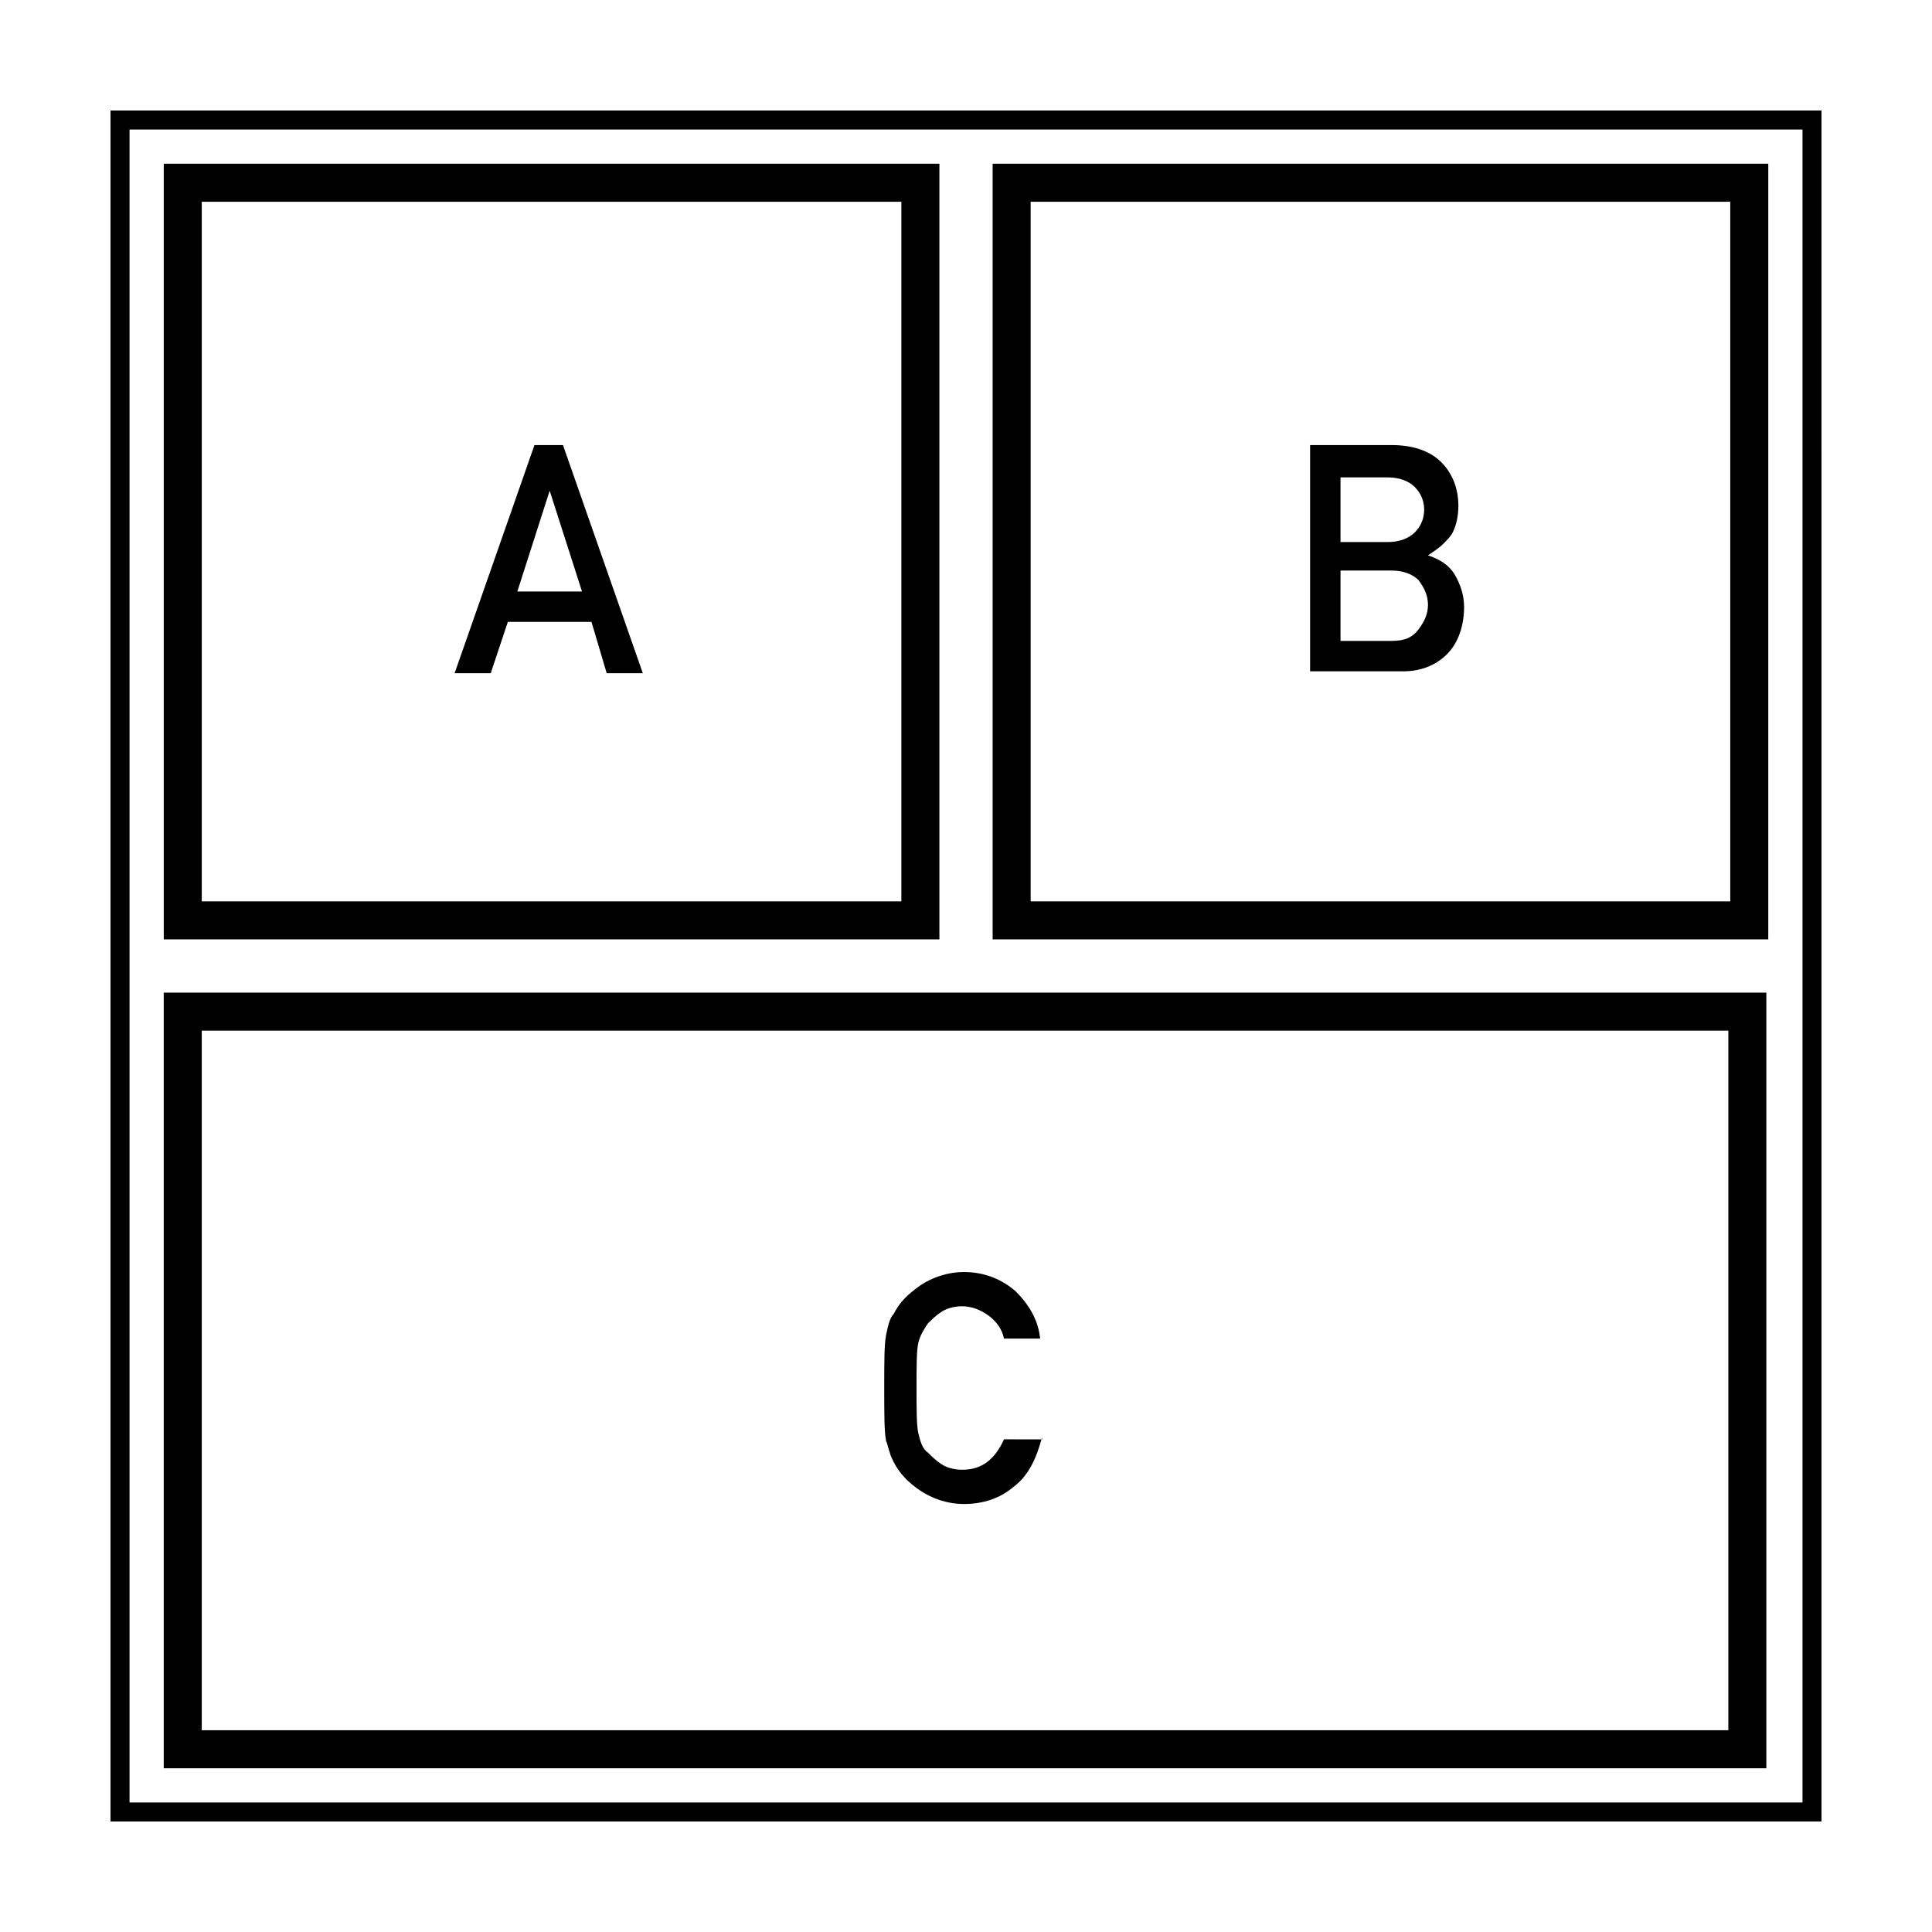
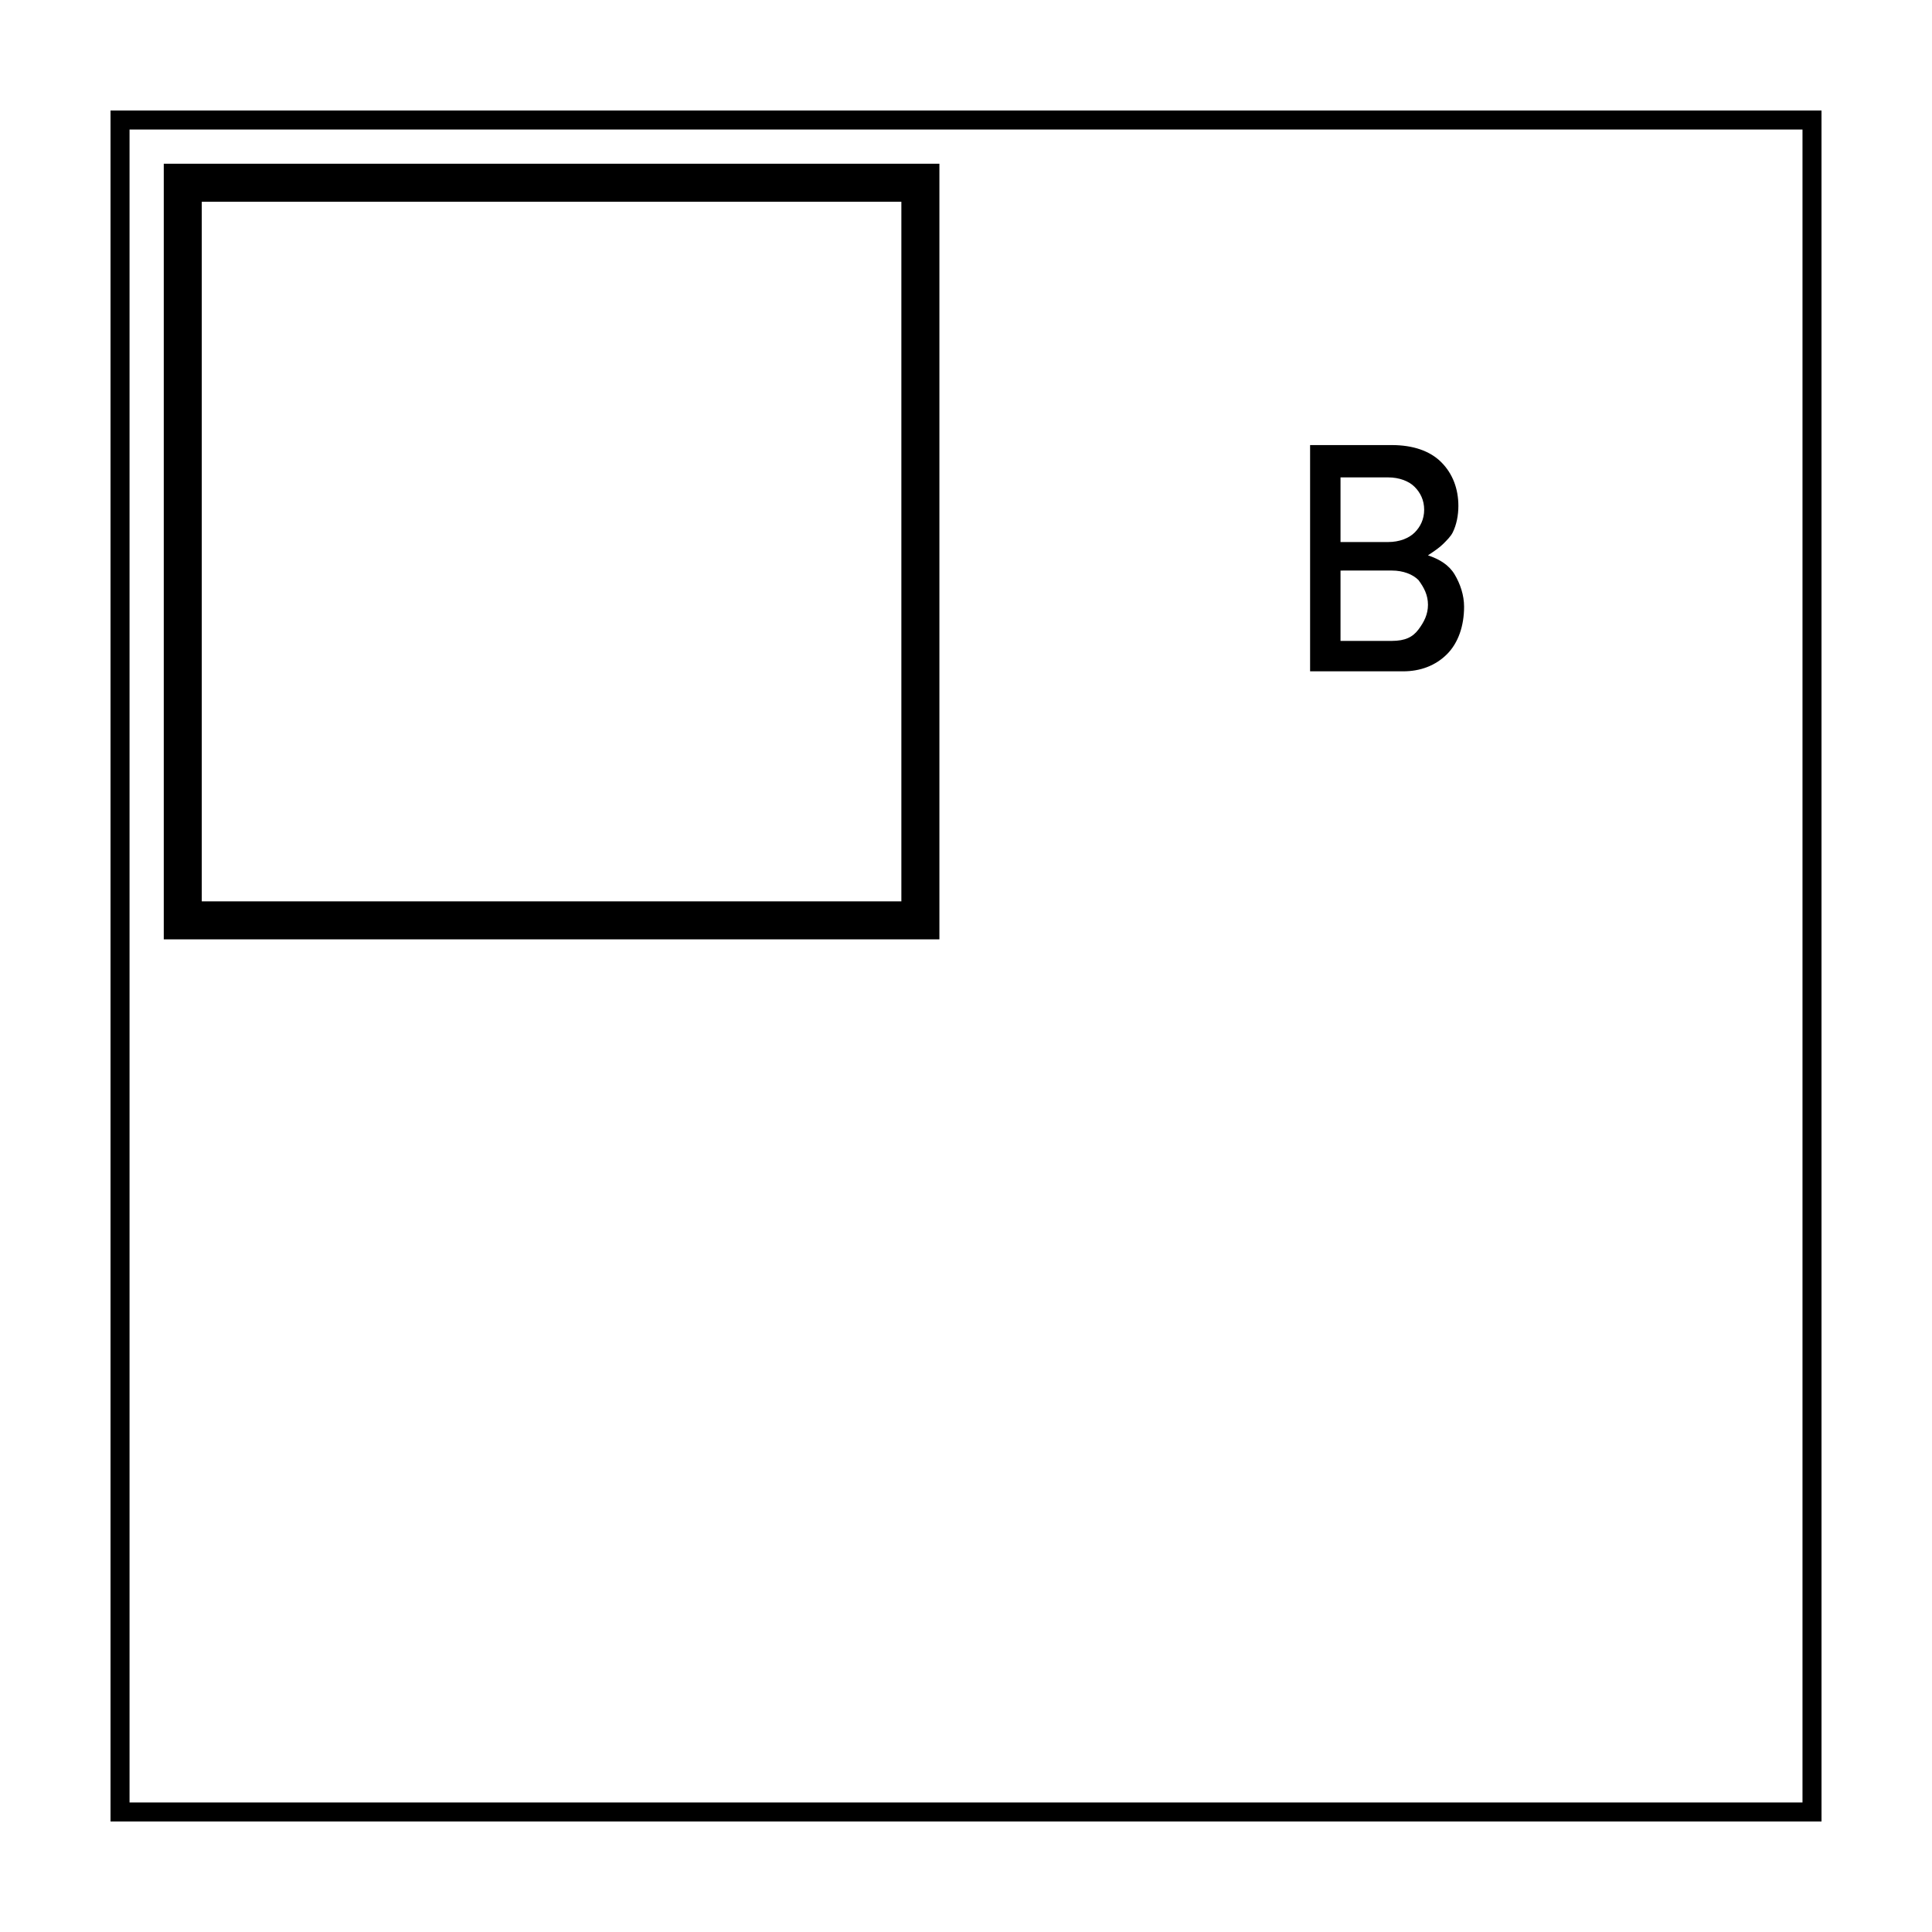
<svg xmlns="http://www.w3.org/2000/svg" fill="#000000" width="800px" height="800px" version="1.1" viewBox="144 144 512 512">
  <g>
    <path d="m173.29 173.29v453.43h453.43l-0.004-453.43zm448.39 448.39h-443.35v-443.35h443.35z" />
    <path d="m392.95 187.39h-205.55v205.55h205.55zm-10.078 195.48h-185.4v-185.4h185.4z" />
-     <path d="m612.61 187.39h-205.55v205.55h205.55zm-10.074 195.48h-185.4v-185.4h185.4z" />
-     <path d="m187.39 612.61h424.71v-205.55h-424.71zm10.078-195.48h404.56v185.4h-404.56z" />
-     <path d="m300.75 308.81h-22.168l-4.531 13.602h-9.574l21.16-60.457h7.559l21.16 60.457h-9.574zm-2.516-8.062-8.566-26.699-8.566 26.703z" />
    <path d="m490.18 261.95h22.672c5.543 0 10.078 1.512 13.098 4.535 3.023 3.023 4.535 7.055 4.535 11.586 0 2.519-0.504 5.039-1.512 7.055-0.504 1.008-1.512 2.016-2.519 3.023-1.008 1.008-2.519 2.016-4.031 3.023 3.023 1.008 5.543 2.519 7.055 5.039 1.512 2.519 2.519 5.543 2.519 8.566 0 5.039-1.512 9.574-4.535 12.594-3.023 3.023-7.055 4.535-11.586 4.535h-24.688v-59.957zm9.07 8.062v17.633h12.594c3.023 0 5.543-1.008 7.055-2.519 1.512-1.512 2.519-3.527 2.519-6.047s-1.008-4.535-2.519-6.047c-1.512-1.512-4.031-2.519-7.055-2.519l-12.594 0.004zm0 25.695v18.137h13.602c3.527 0 5.543-1.008 7.055-3.023s2.519-4.031 2.519-6.551c0-2.519-1.008-4.535-2.519-6.551-1.512-1.512-4.031-2.519-7.055-2.519l-13.602 0.004z" />
-     <path d="m420.15 524.94c-1.512 5.543-3.527 10.078-7.559 13.098-3.527 3.023-8.062 4.535-13.098 4.535-4.535 0-8.566-1.512-11.586-3.527-3.023-2.016-5.543-4.535-7.055-7.559-0.504-1.008-1.008-2.016-1.008-2.519-0.504-1.008-0.504-2.016-1.008-3.023-0.504-2.519-0.504-7.055-0.504-14.105 0-7.055 0-11.586 0.504-14.105s1.008-4.535 2.016-5.543c1.512-3.023 3.527-5.039 7.055-7.559 3.023-2.016 7.055-3.527 11.586-3.527 5.543 0 10.078 2.016 13.602 5.039 3.527 3.527 6.047 7.559 6.551 12.594h-9.574c-0.504-2.519-2.016-4.535-4.031-6.047-2.016-1.512-4.535-2.519-7.055-2.519-2.016 0-4.031 0.504-5.543 1.512-1.512 1.008-2.519 2.016-3.527 3.023-1.008 1.512-2.016 3.023-2.519 5.039-0.504 2.016-0.504 6.047-0.504 12.09 0 6.047 0 10.078 0.504 12.09 0.504 2.016 1.008 4.031 2.519 5.039 1.008 1.008 2.016 2.016 3.527 3.023 1.512 1.008 3.527 1.512 5.543 1.512 5.039 0 8.566-2.519 11.082-8.062l10.082 0.008z" />
  </g>
</svg>